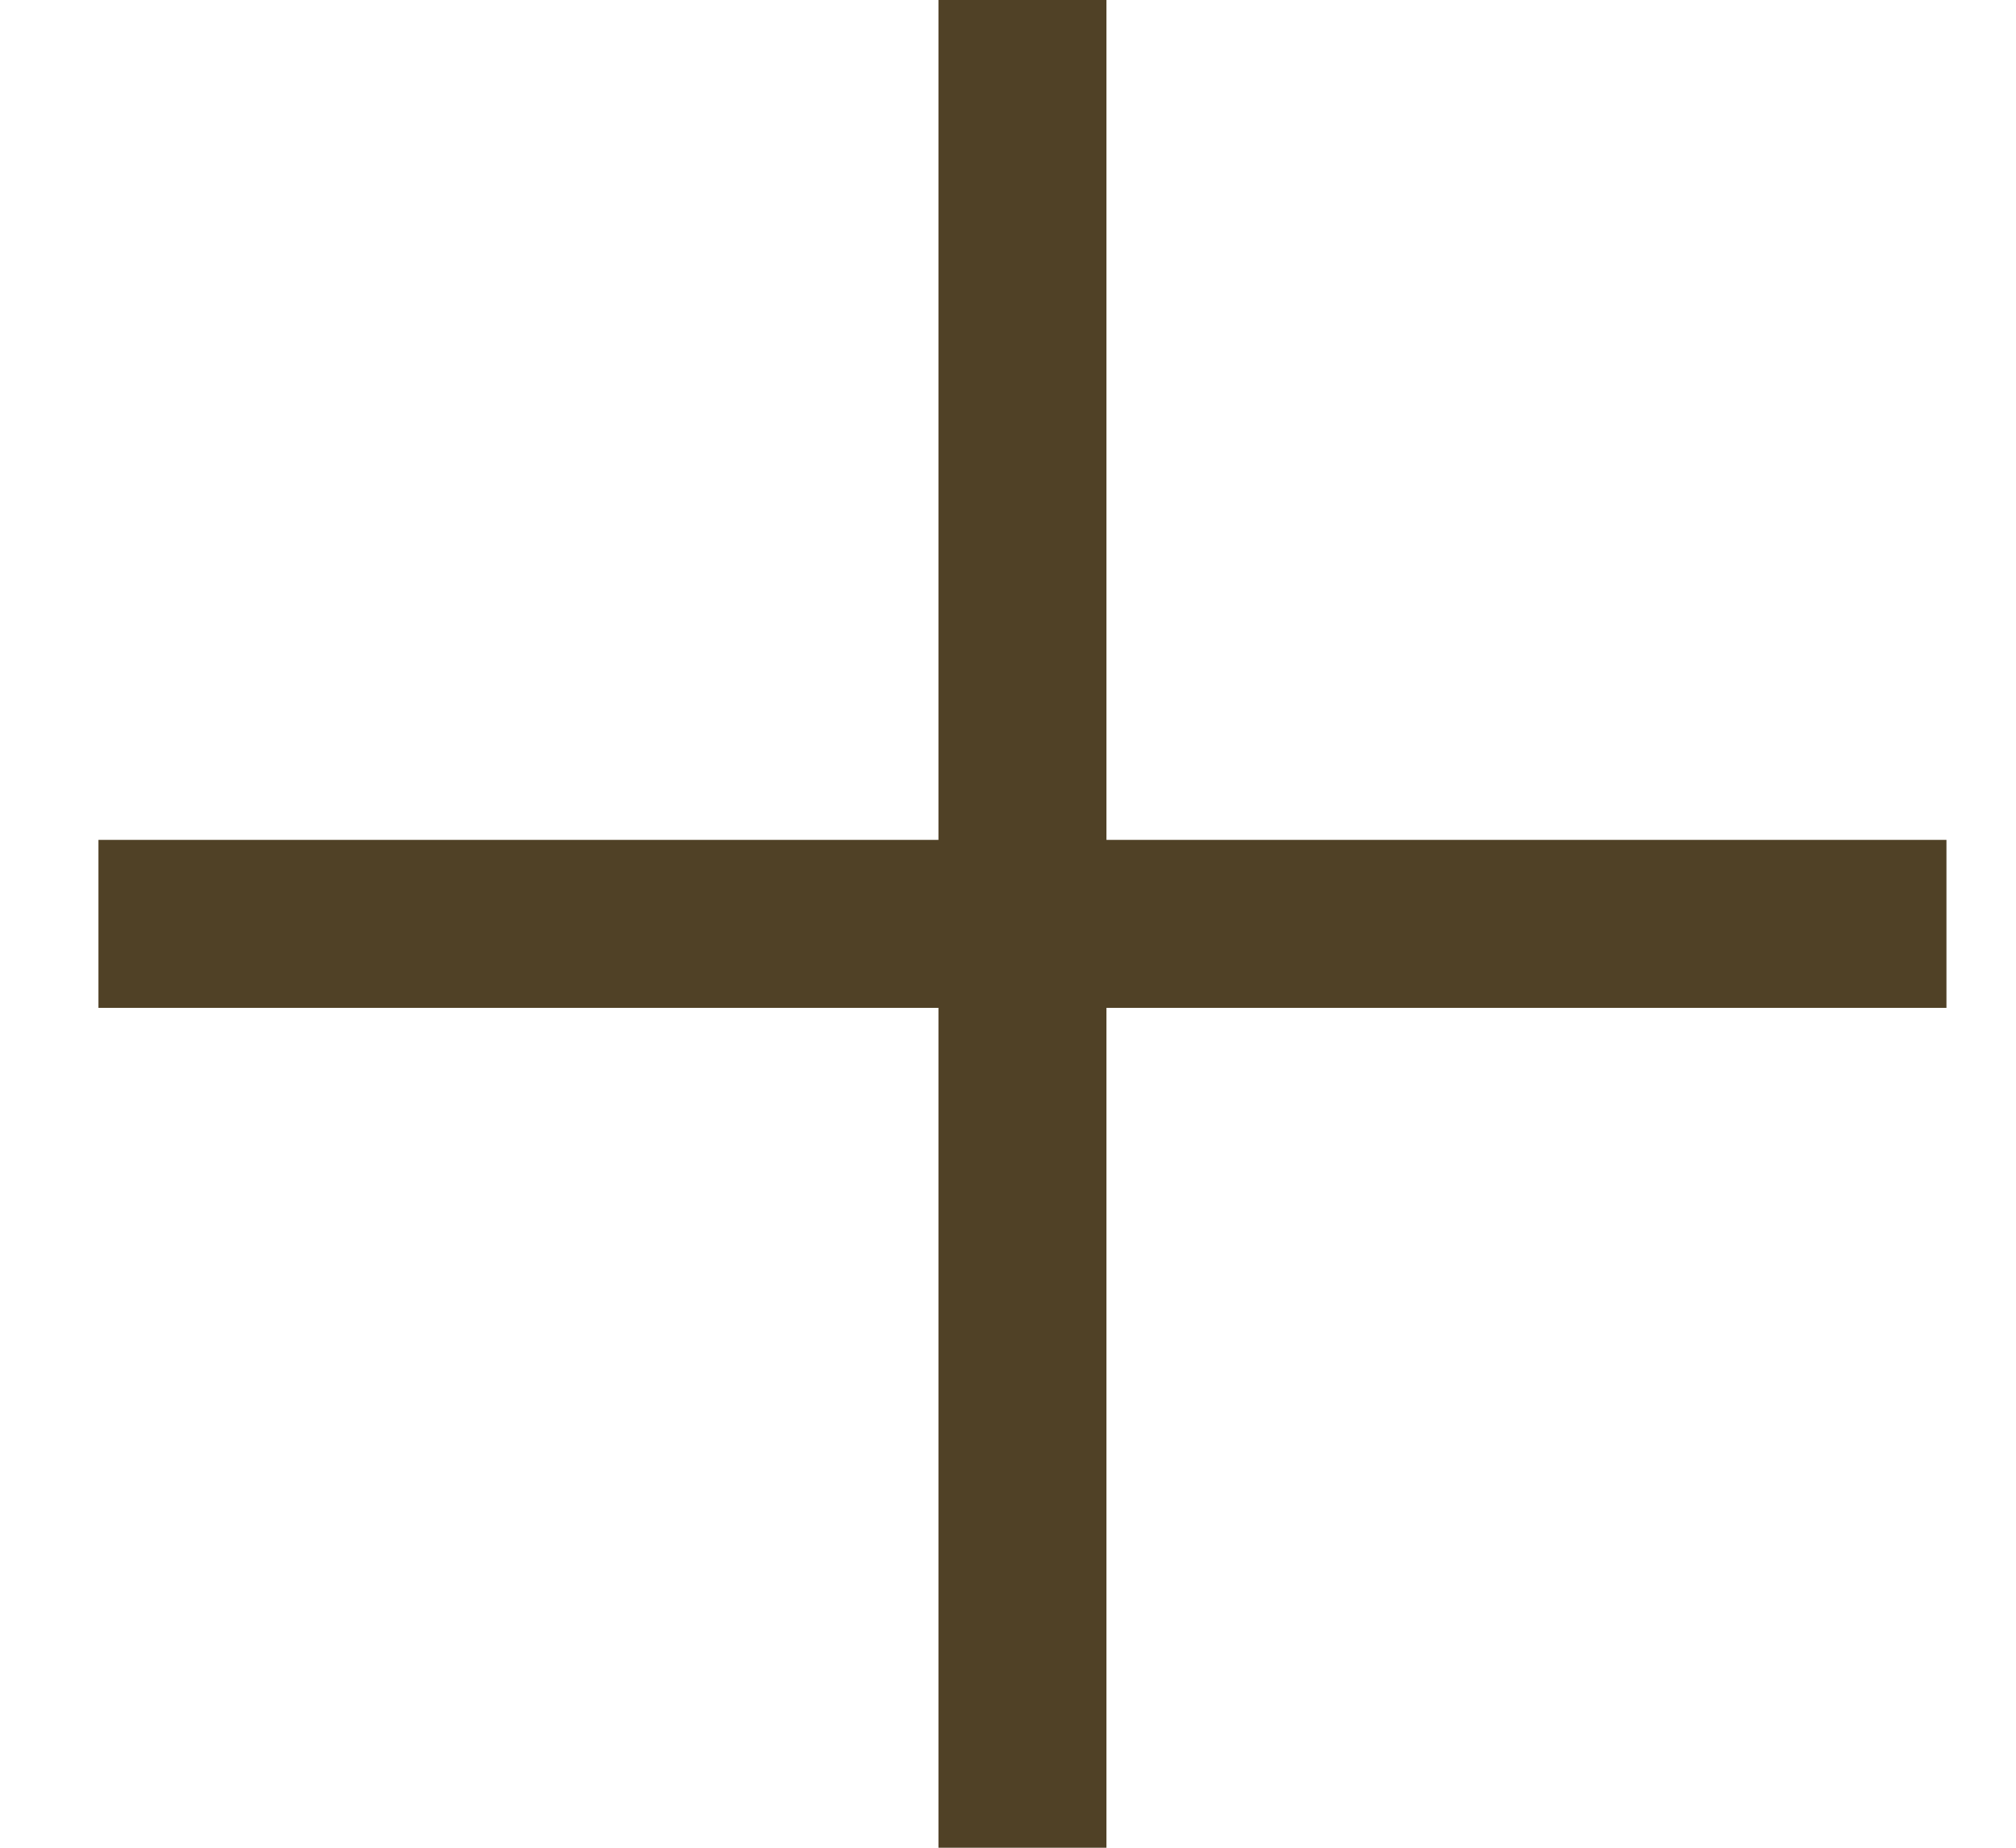
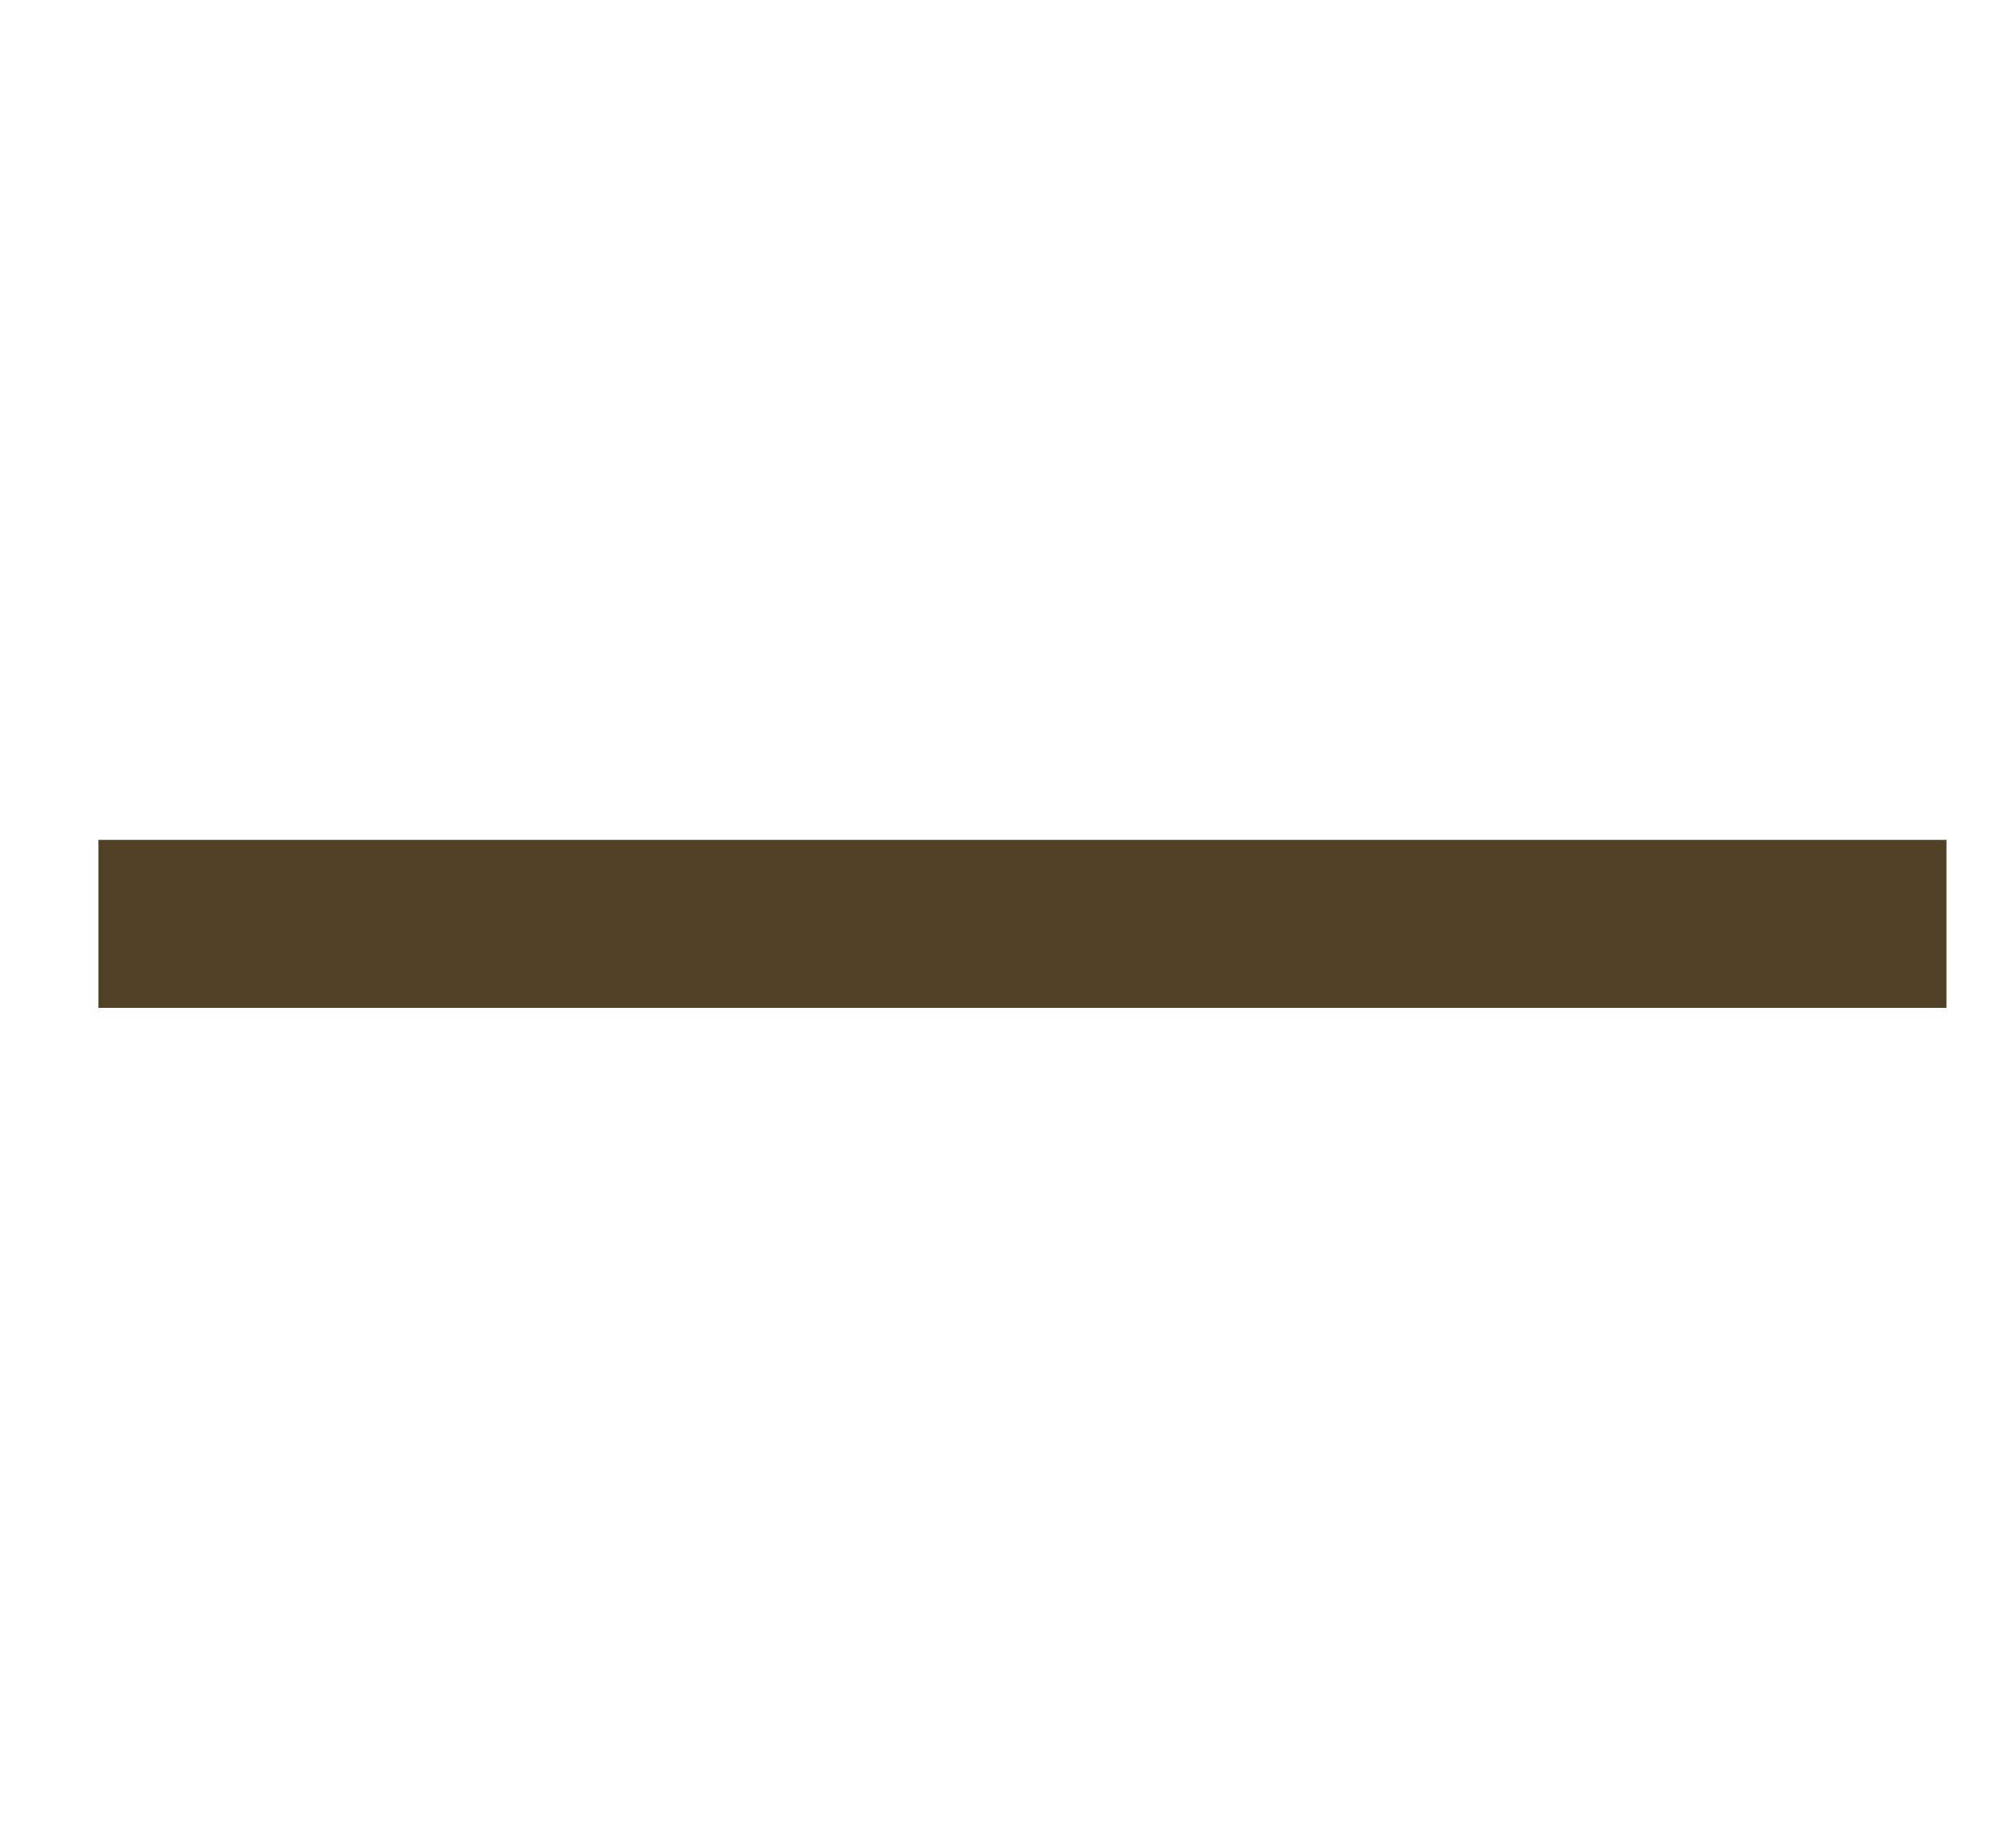
<svg xmlns="http://www.w3.org/2000/svg" width="12" height="11" viewBox="0 0 12 11" fill="none">
-   <line x1="6.086" y1="2.18556e-08" x2="6.086" y2="11" stroke="#504126" />
  <line x1="11.586" y1="5.5" x2="0.586" y2="5.5" stroke="#504126" />
</svg>